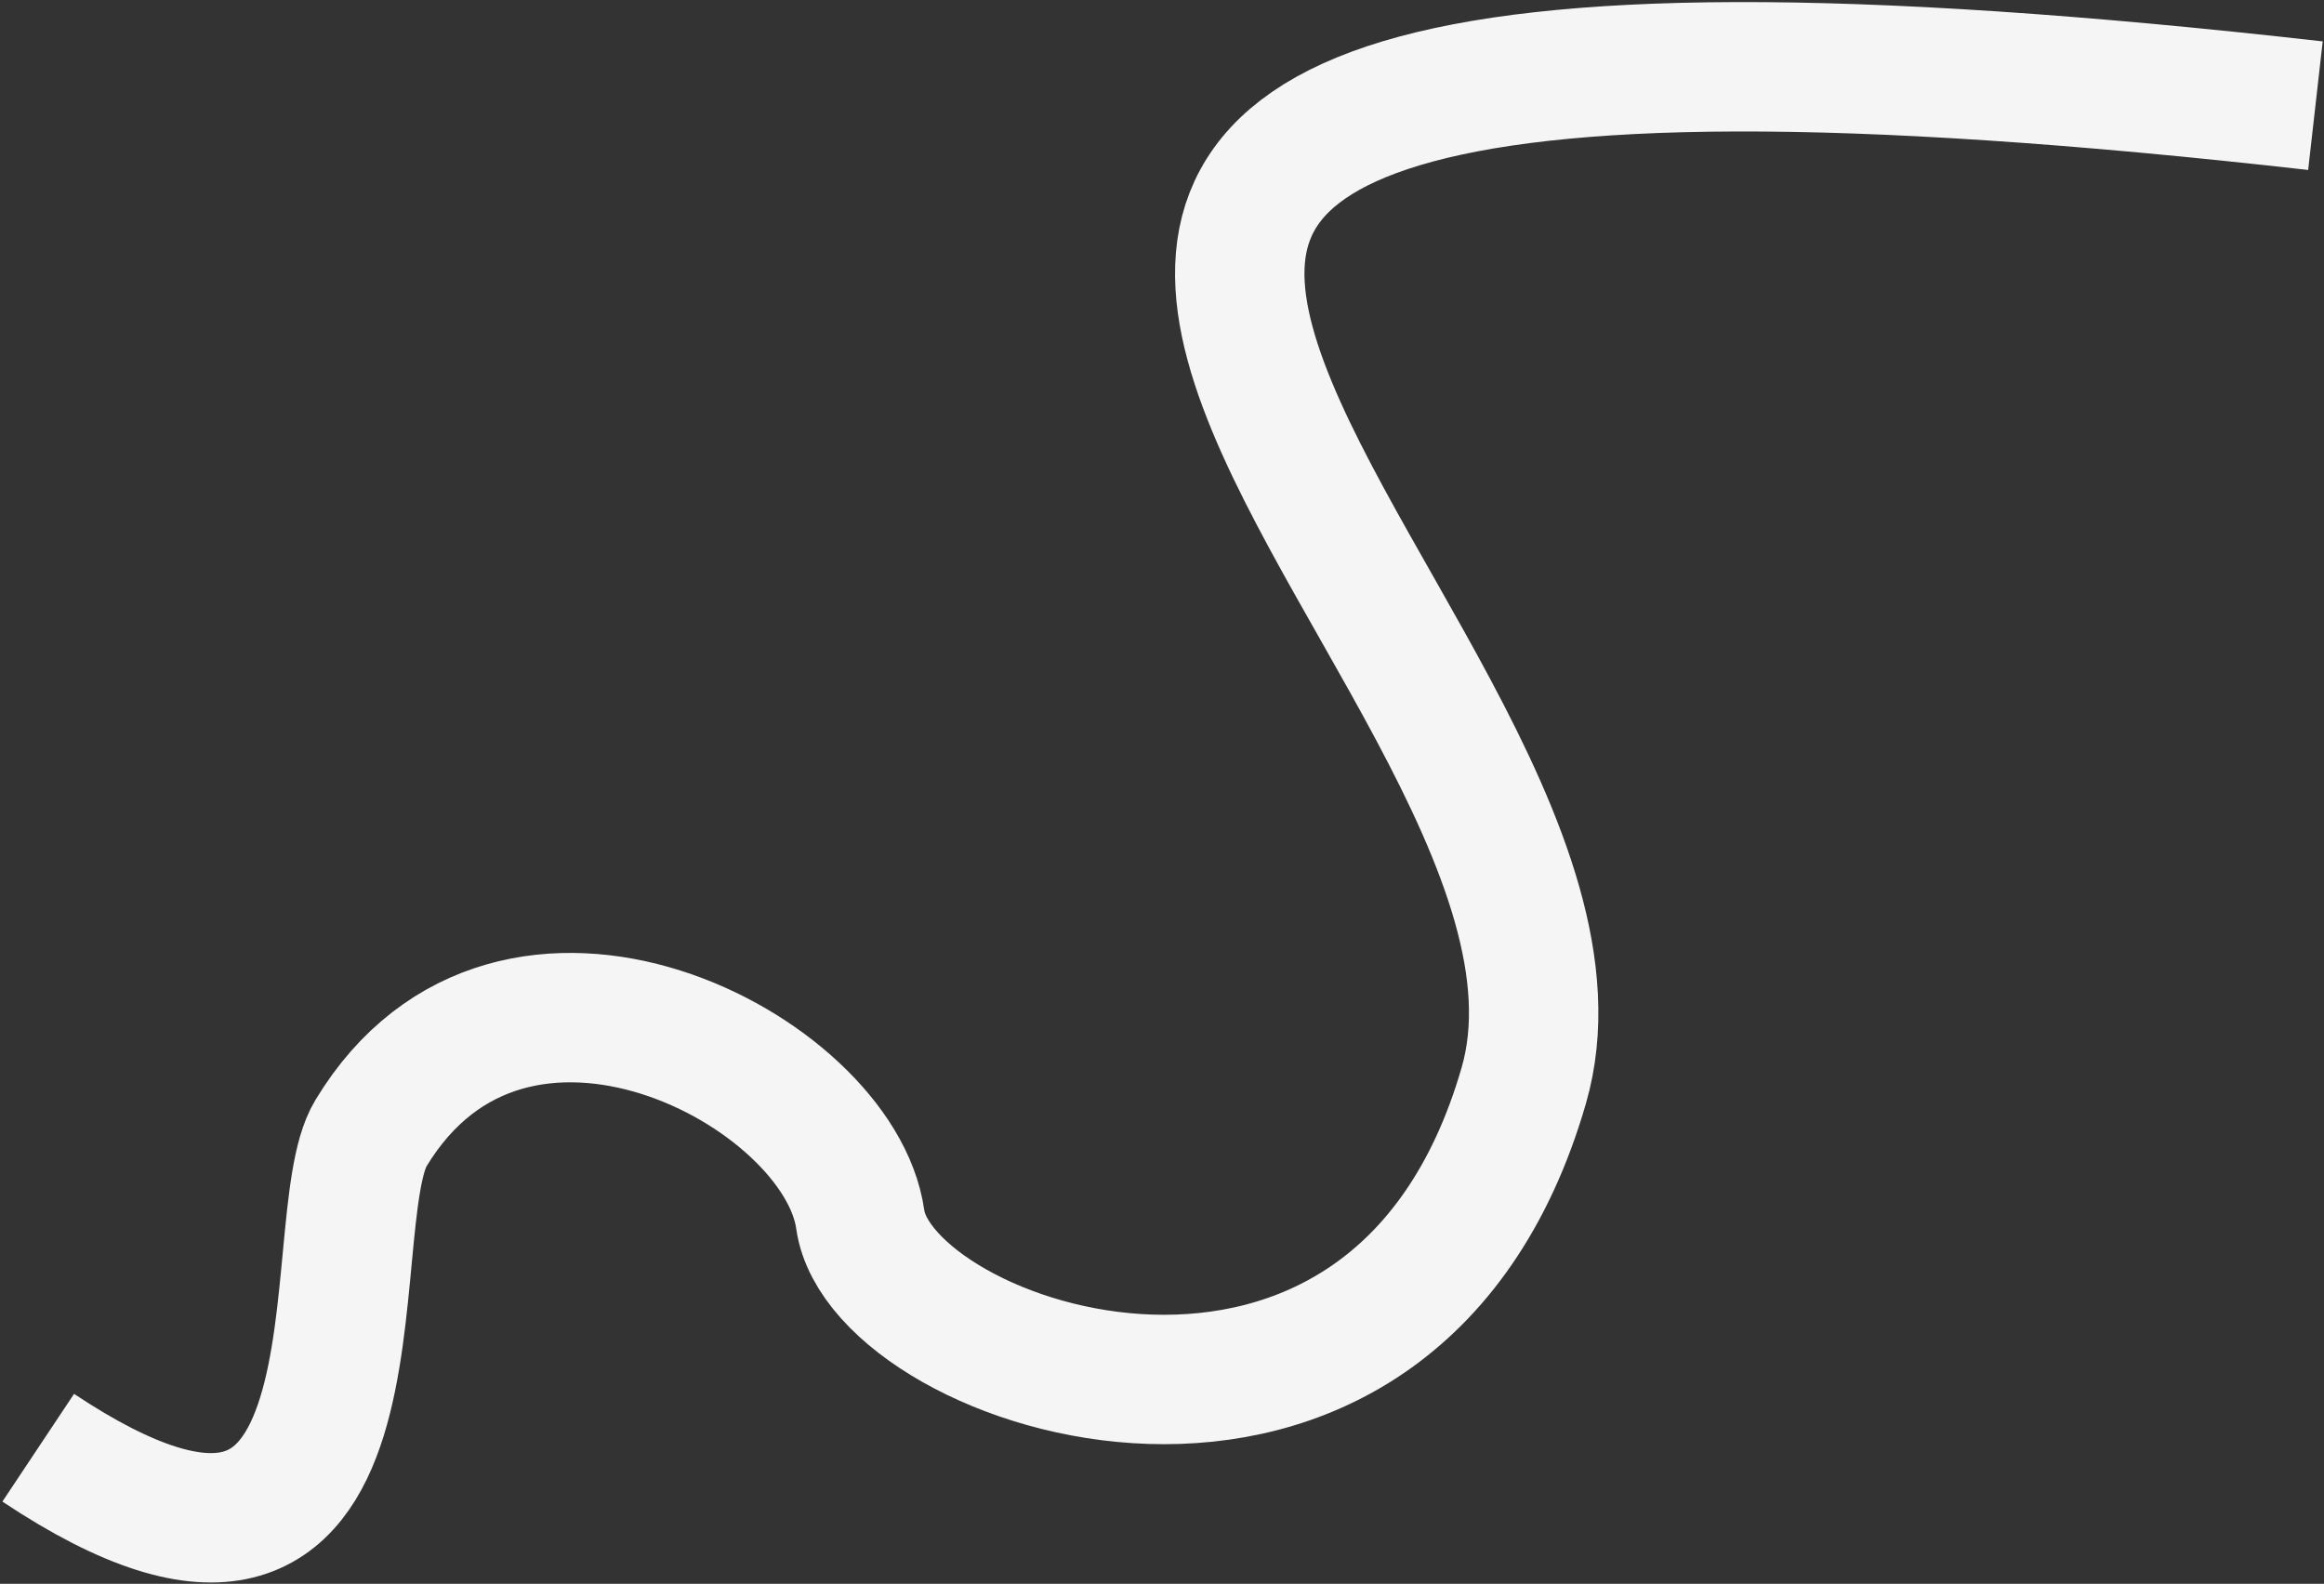
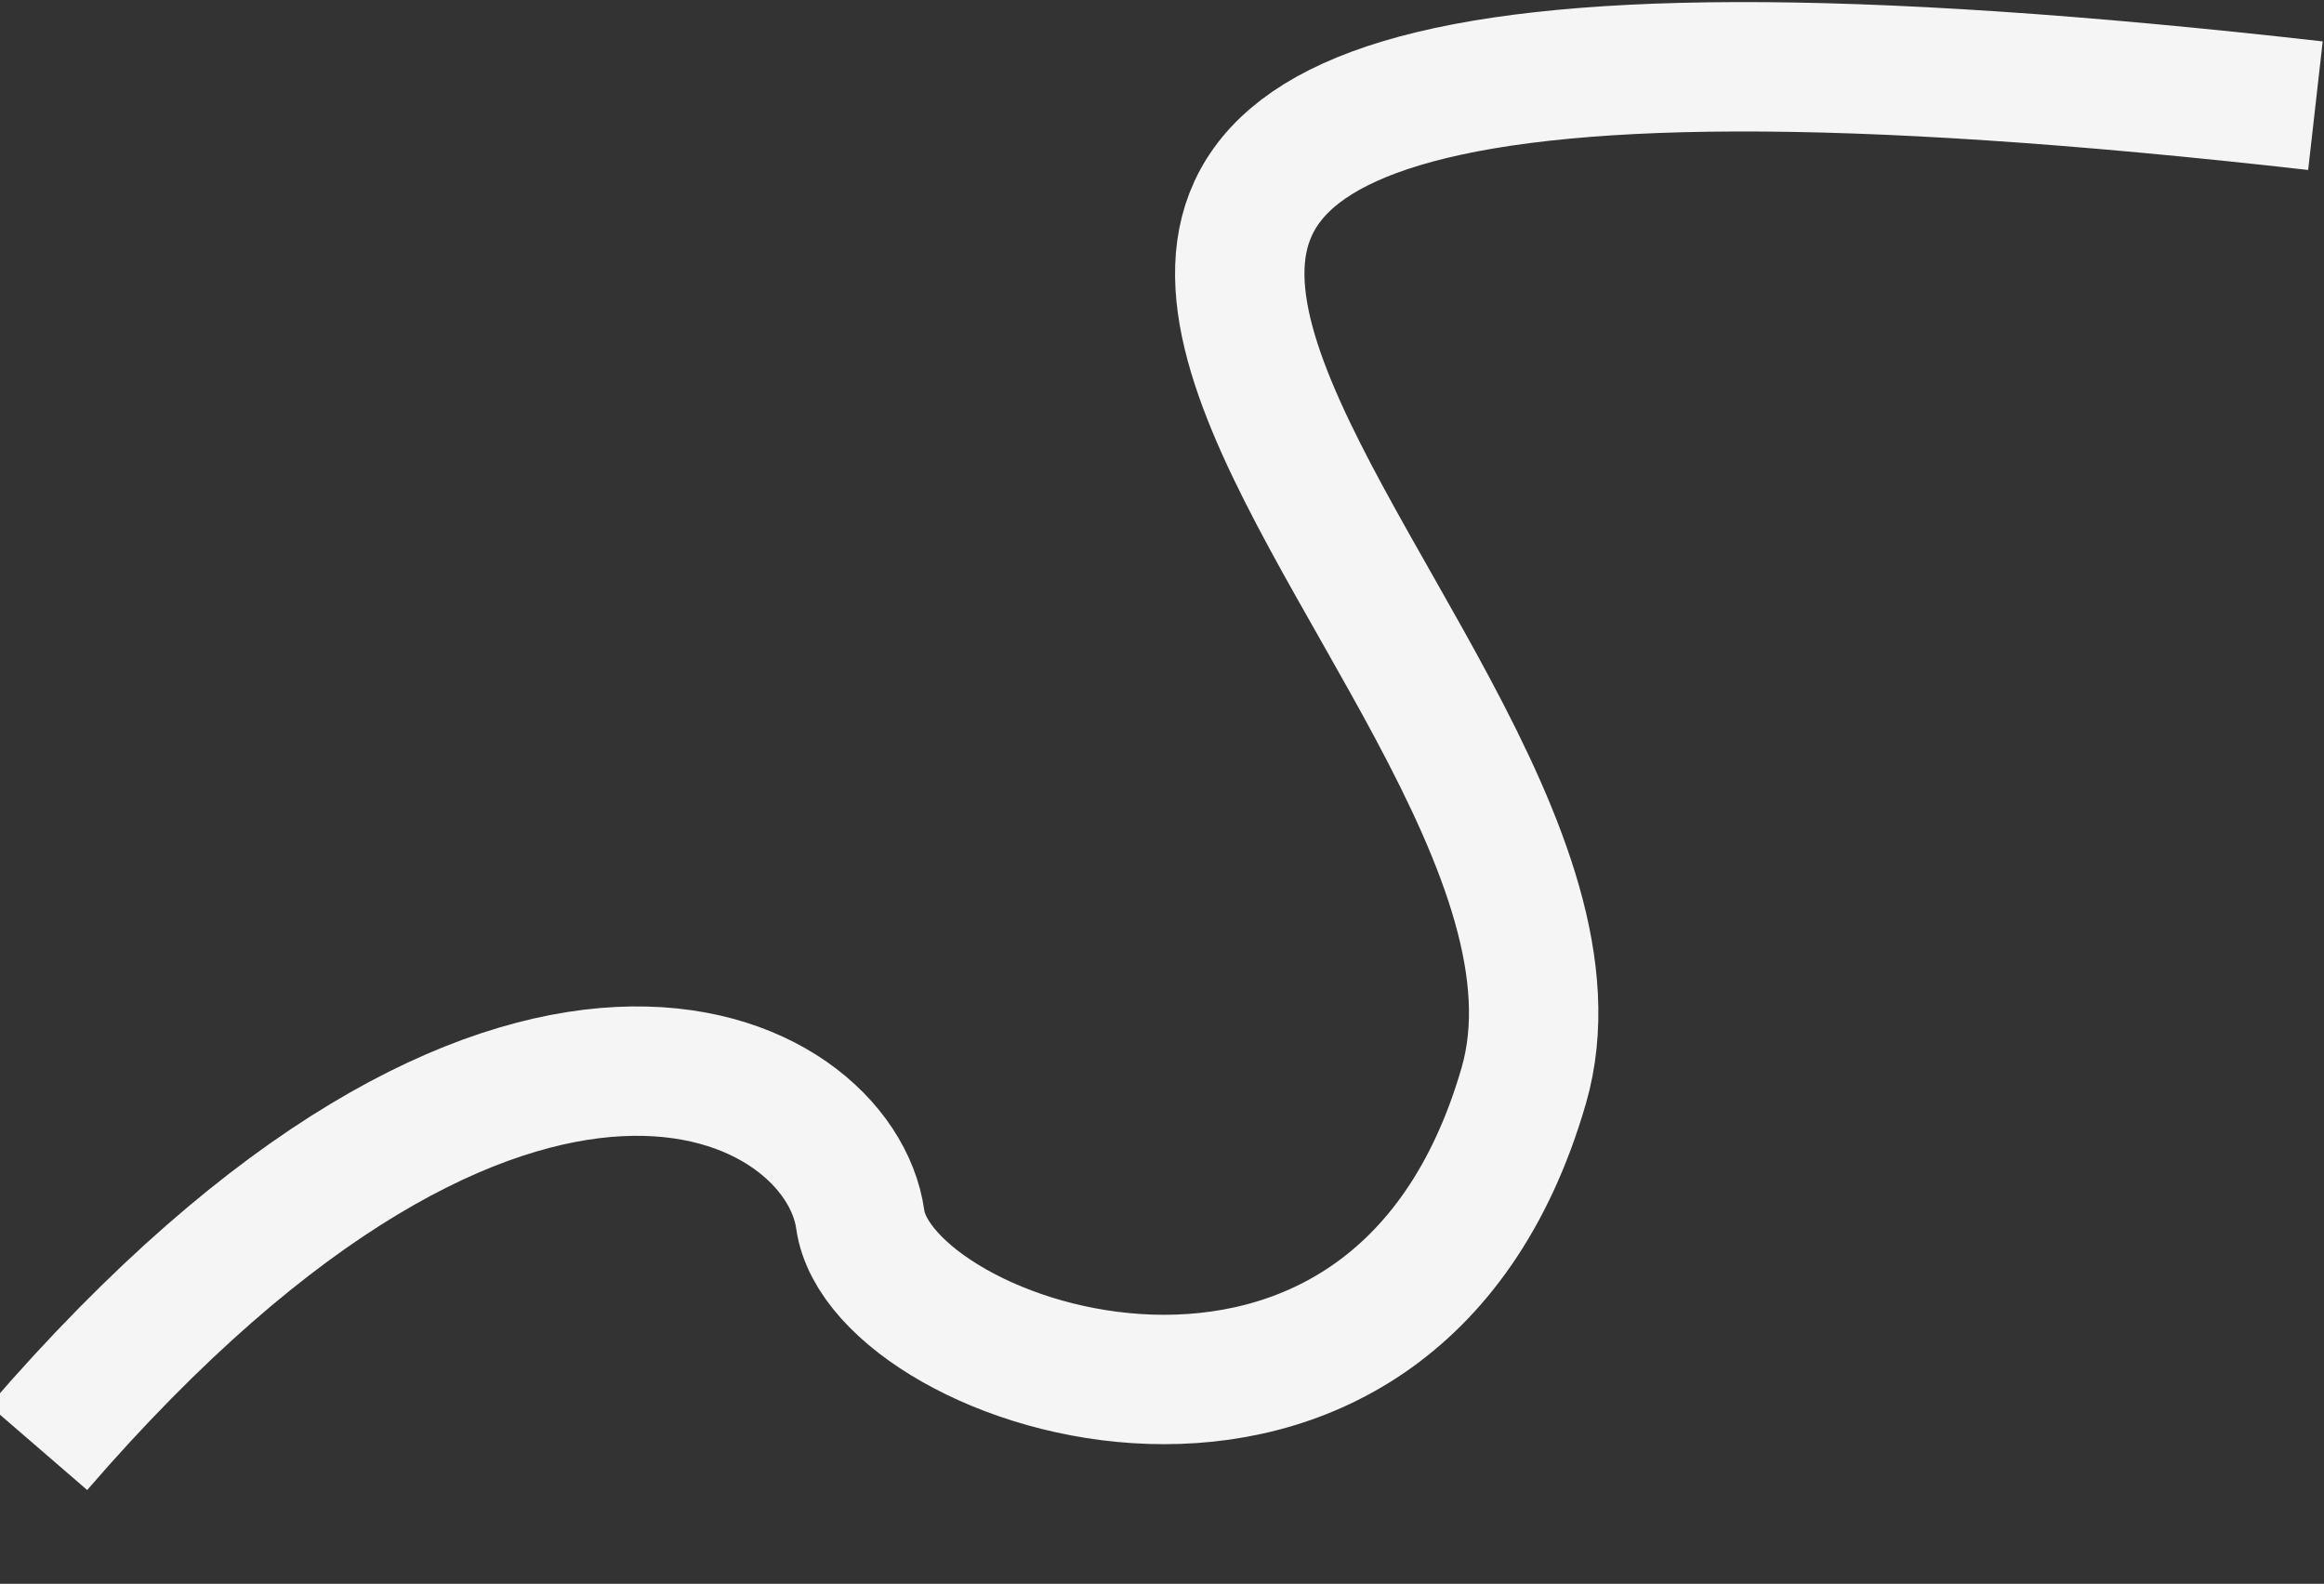
<svg xmlns="http://www.w3.org/2000/svg" width="898" height="612" viewBox="0 0 898 612" fill="none">
  <rect x="0" y="0" width="898" height="612" fill="#333333" stroke="none" />
-   <path d="M14.769 559.42C156.996 654.055 122.117 472.992 143.324 437.897C198.16 347.151 324.318 413.455 332.407 471.238C340.496 529.02 537.984 595.321 588.791 419.472C639.599 243.623 154.003 -43.055 894.688 40.838" stroke="#F5F5F5" stroke-width="50" />
+   <path d="M14.769 559.42C198.16 347.151 324.318 413.455 332.407 471.238C340.496 529.02 537.984 595.321 588.791 419.472C639.599 243.623 154.003 -43.055 894.688 40.838" stroke="#F5F5F5" stroke-width="50" />
</svg>